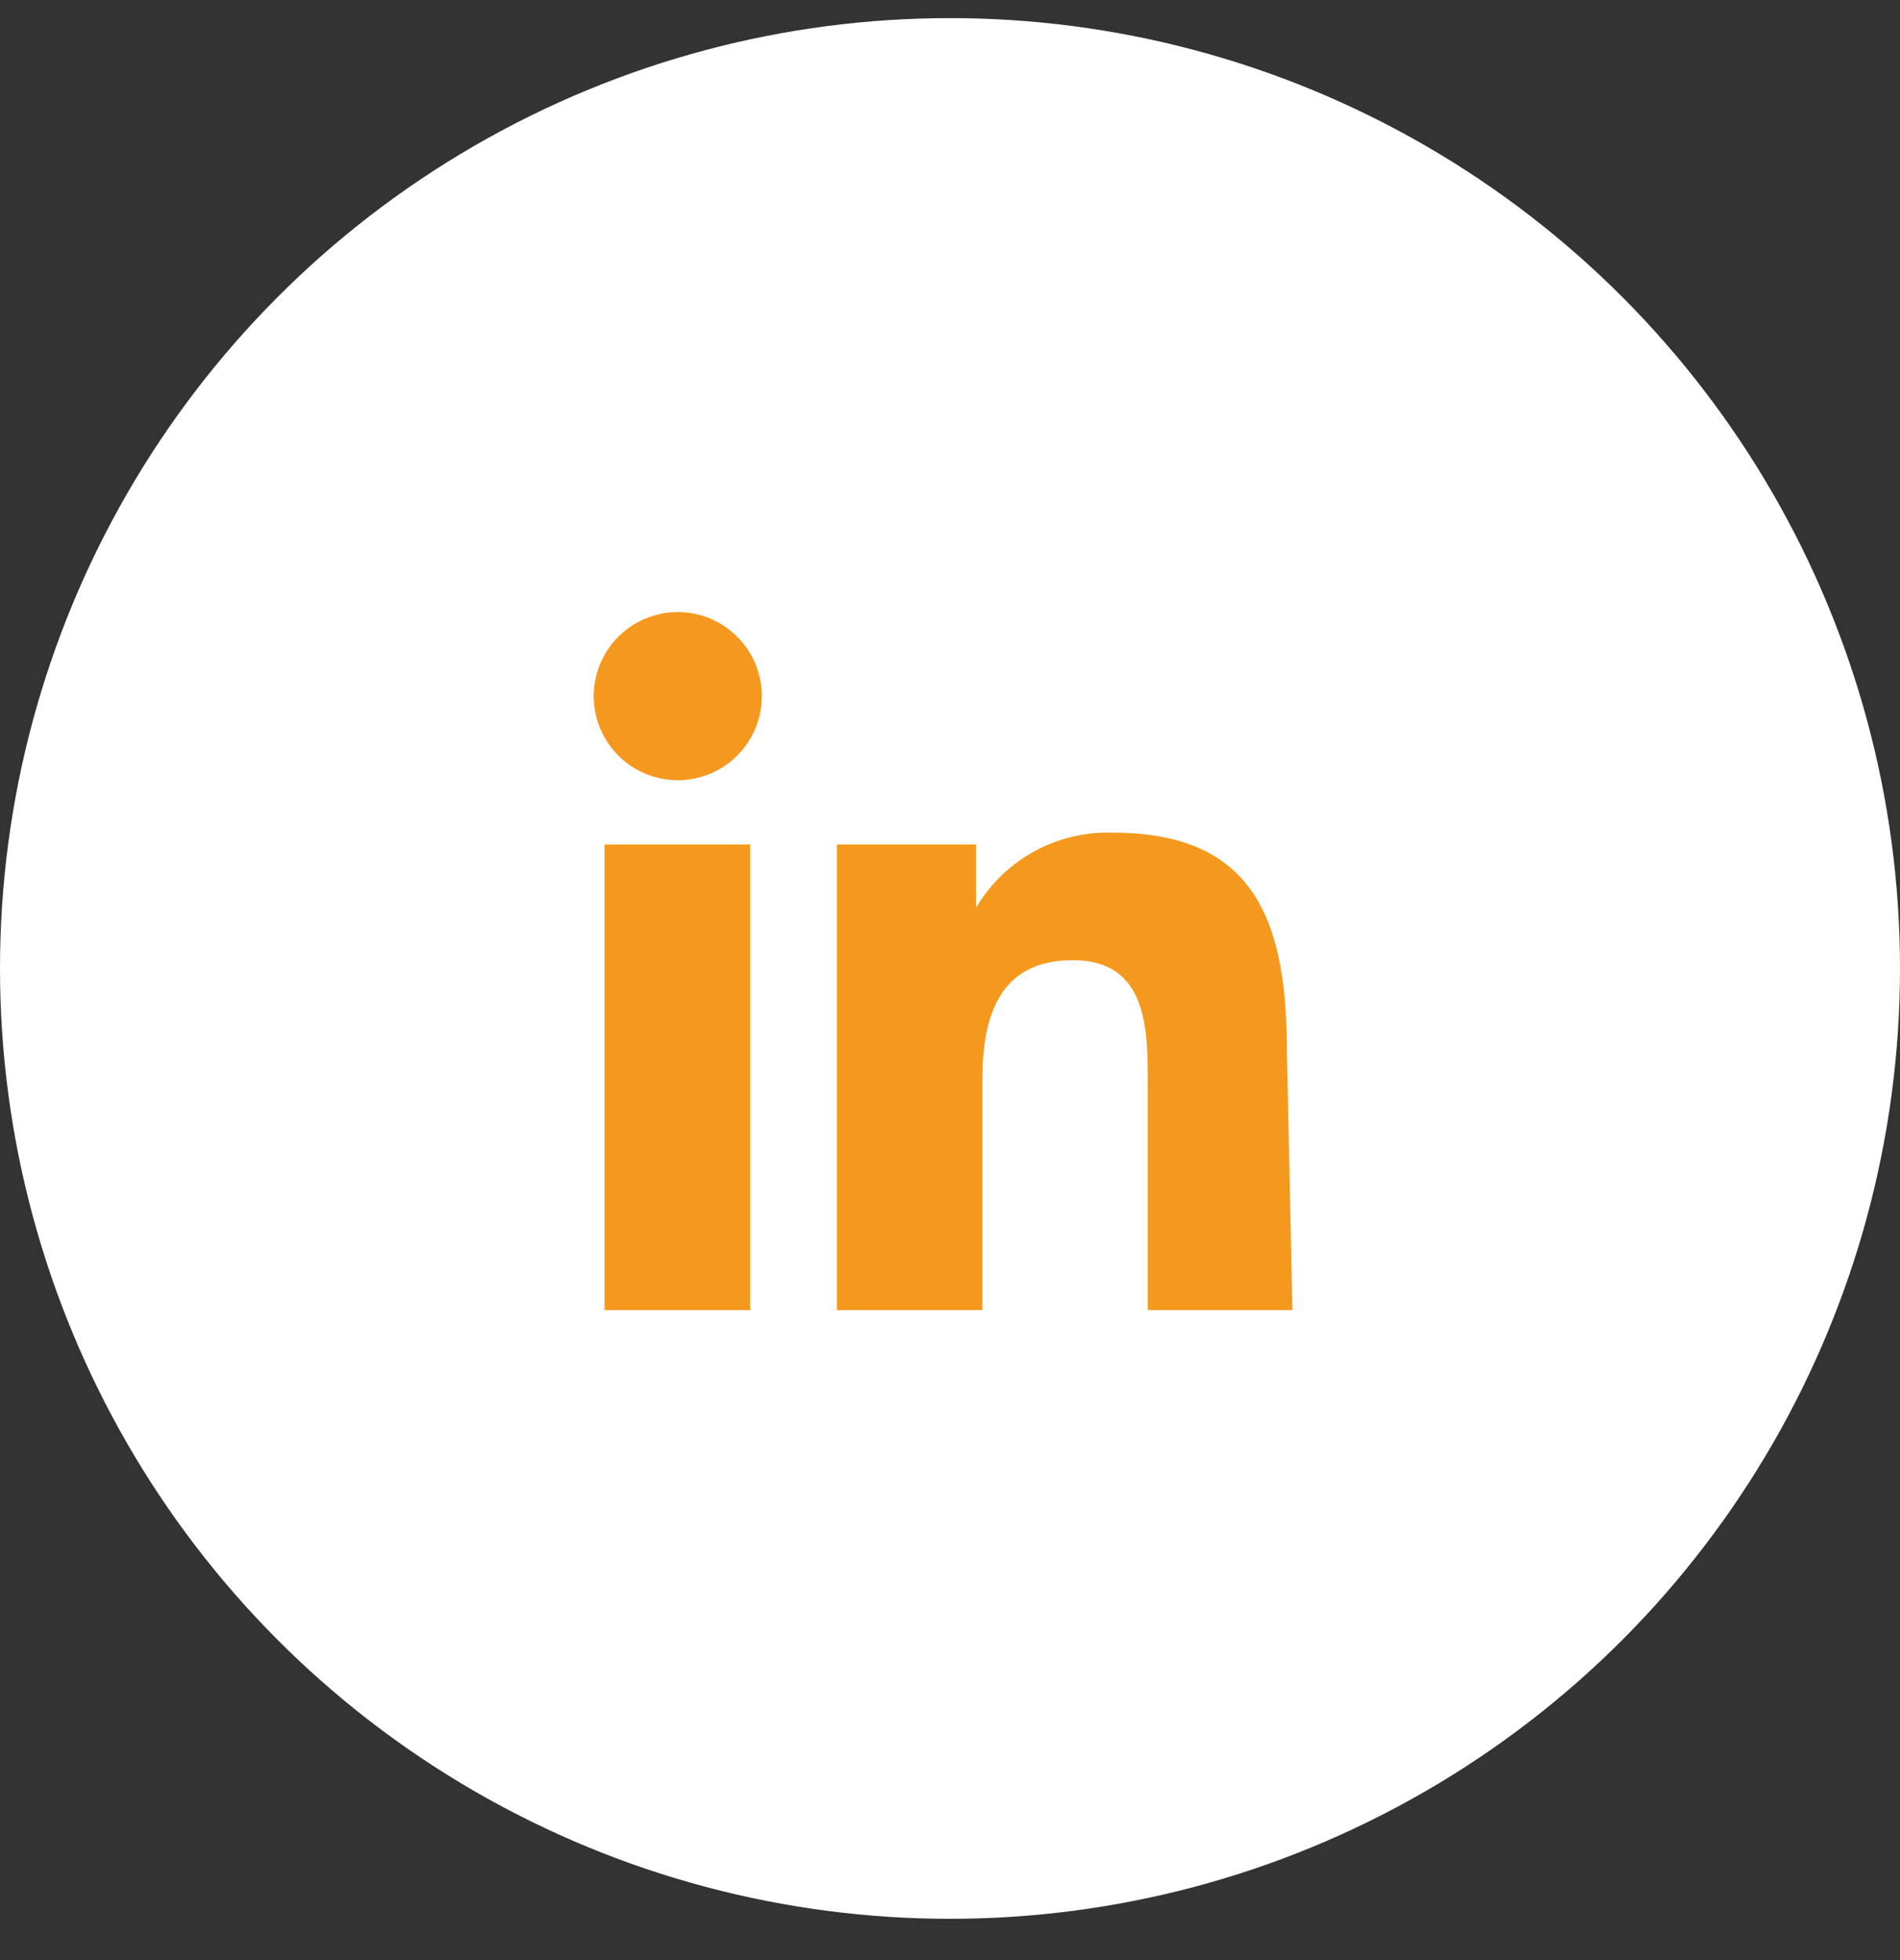
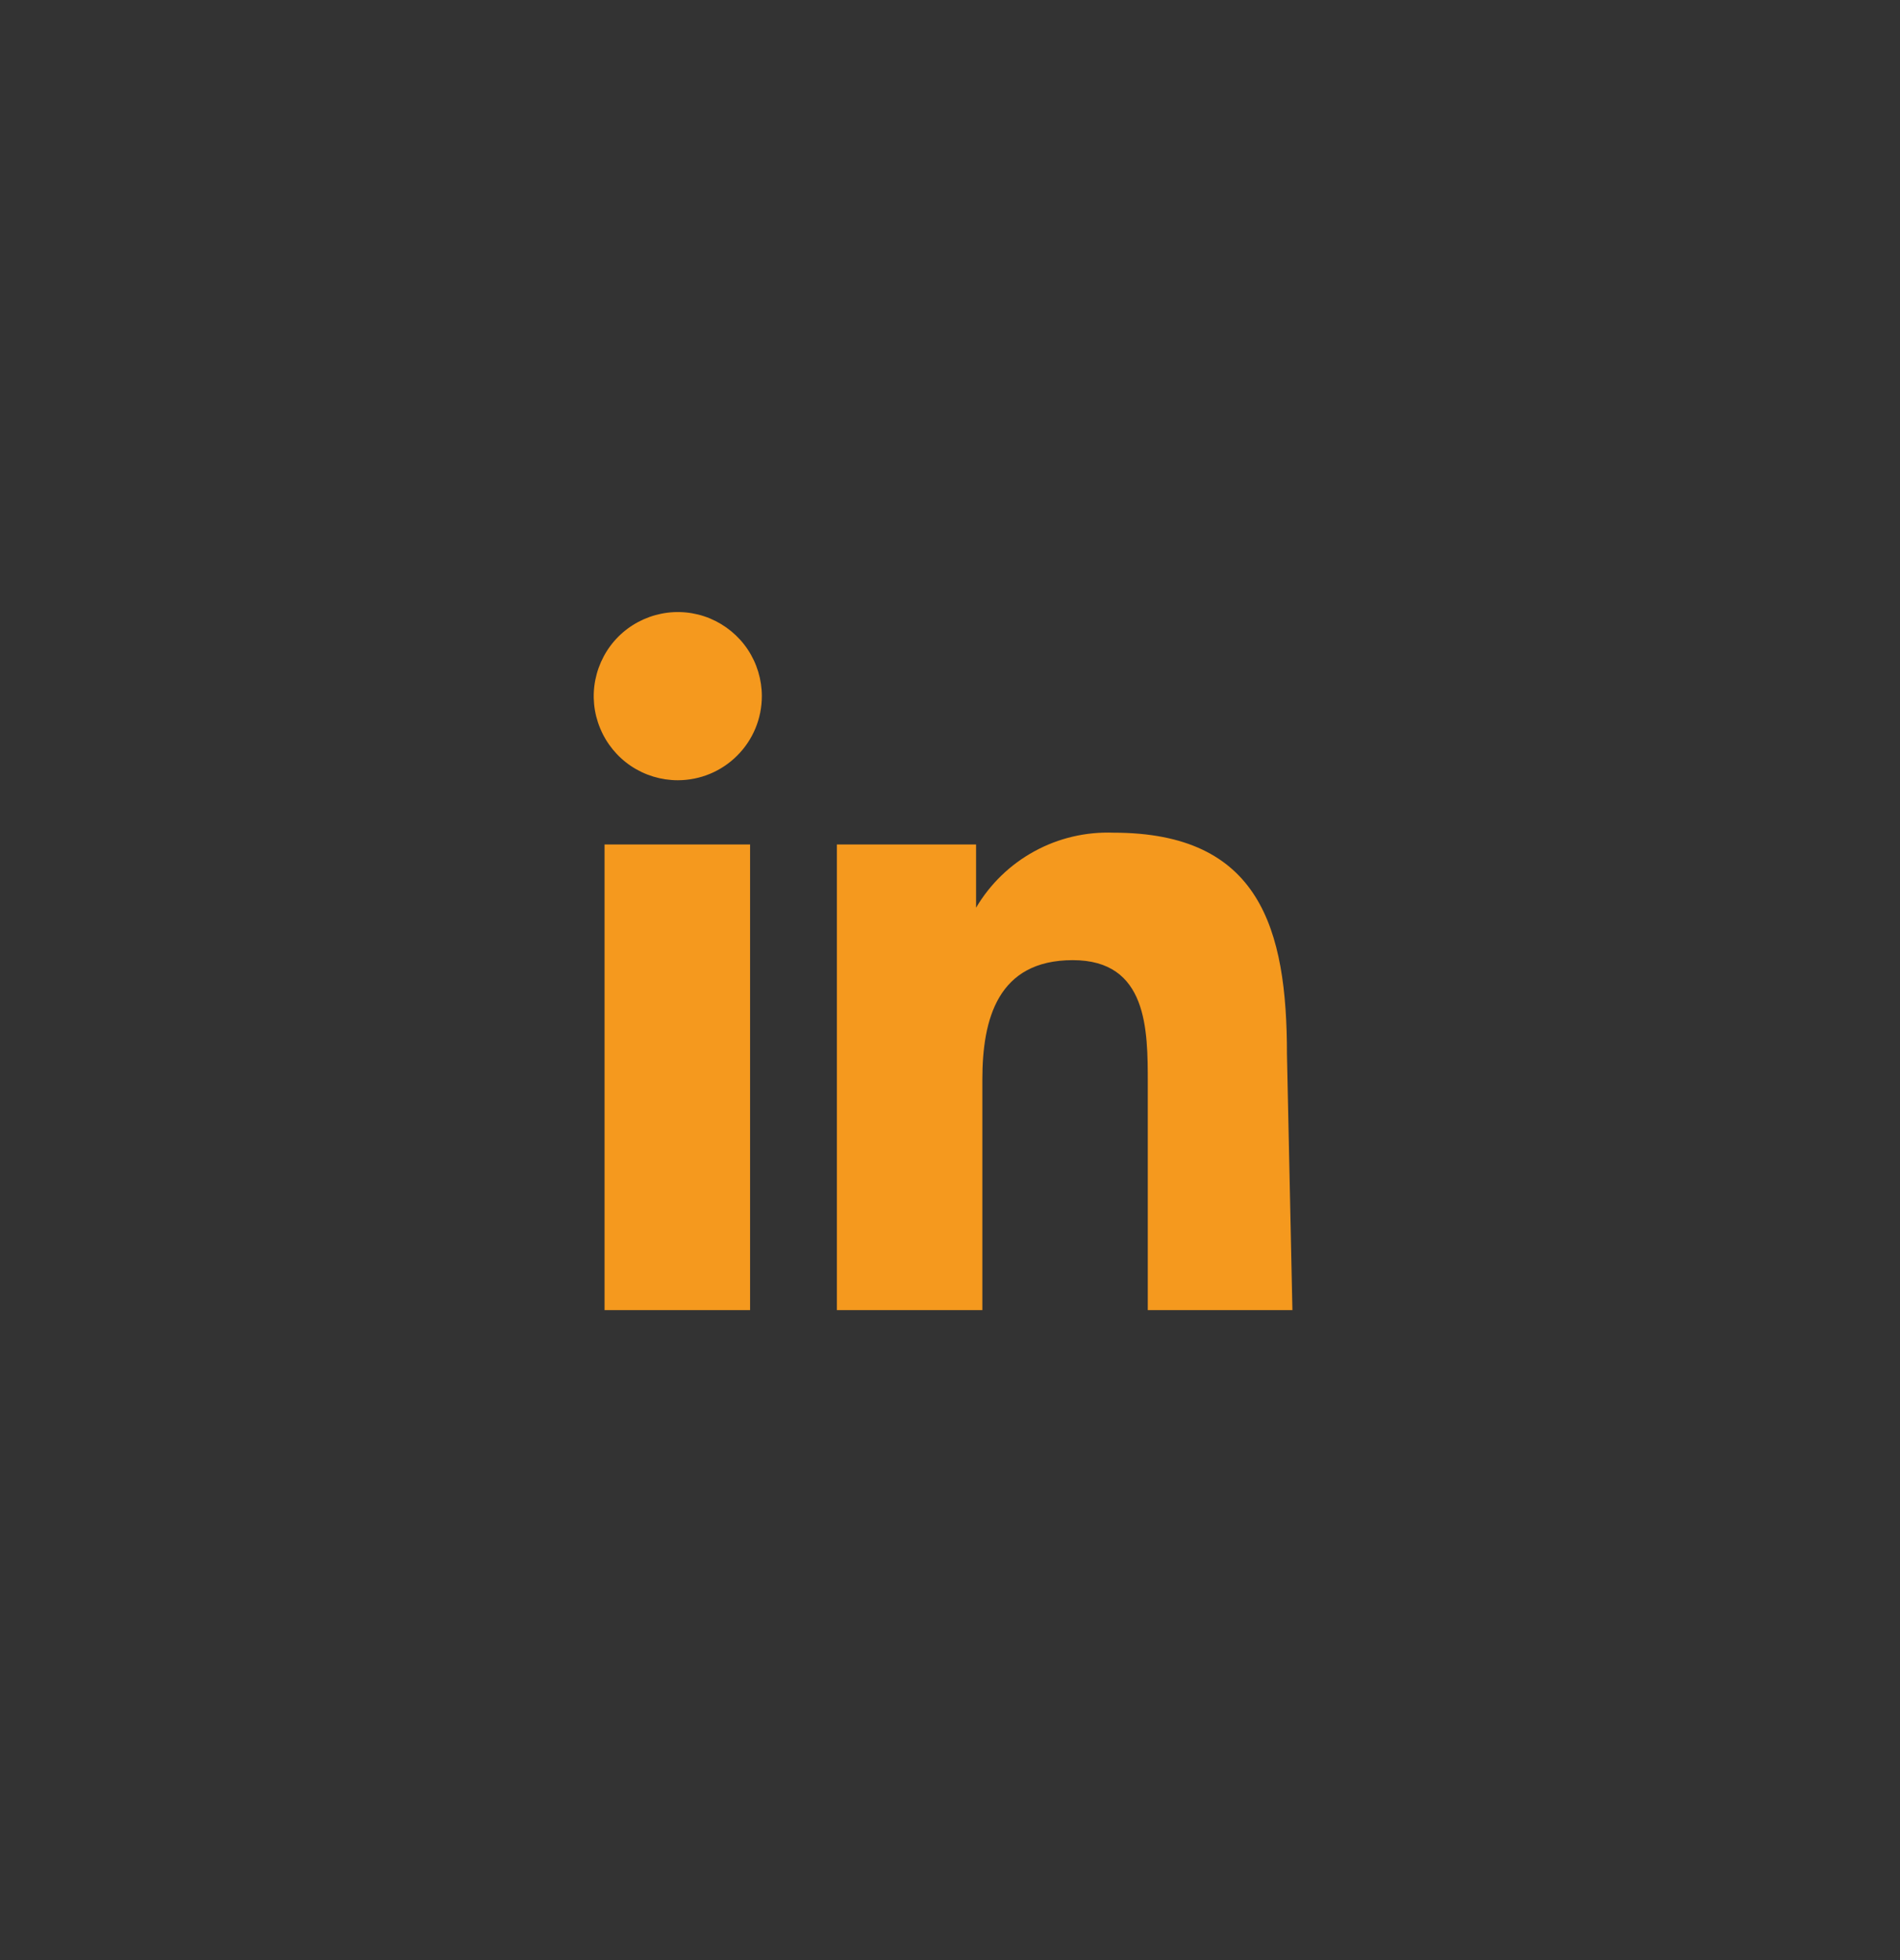
<svg xmlns="http://www.w3.org/2000/svg" width="32" height="33" viewBox="0 0 32 33" fill="none">
  <rect x="0" y="0" width="32" height="33" fill="#333333" stroke="none" />
-   <circle cx="16" cy="16.305" r="16" fill="white" />
  <path d="M12.633 22.057H10.182V14.217H12.633V22.057ZM11.415 13.136C11.136 13.136 10.862 13.053 10.629 12.898C10.396 12.742 10.215 12.521 10.108 12.262C10 12.003 9.972 11.719 10.027 11.444C10.082 11.17 10.216 10.917 10.414 10.719C10.612 10.521 10.865 10.387 11.139 10.332C11.414 10.277 11.699 10.305 11.957 10.412C12.216 10.52 12.437 10.701 12.593 10.934C12.748 11.167 12.831 11.441 12.831 11.72C12.831 12.096 12.682 12.456 12.416 12.721C12.151 12.987 11.791 13.136 11.415 13.136ZM21.767 22.057H19.331V18.236C19.331 17.338 19.331 16.165 18.068 16.165C16.804 16.165 16.545 17.155 16.545 18.175V22.057H14.095V14.217H16.439V15.282C16.675 14.883 17.014 14.554 17.422 14.332C17.829 14.109 18.289 14.002 18.753 14.019C21.219 14.019 21.675 15.633 21.675 17.749L21.767 22.057Z" fill="#F5991E" />
</svg>